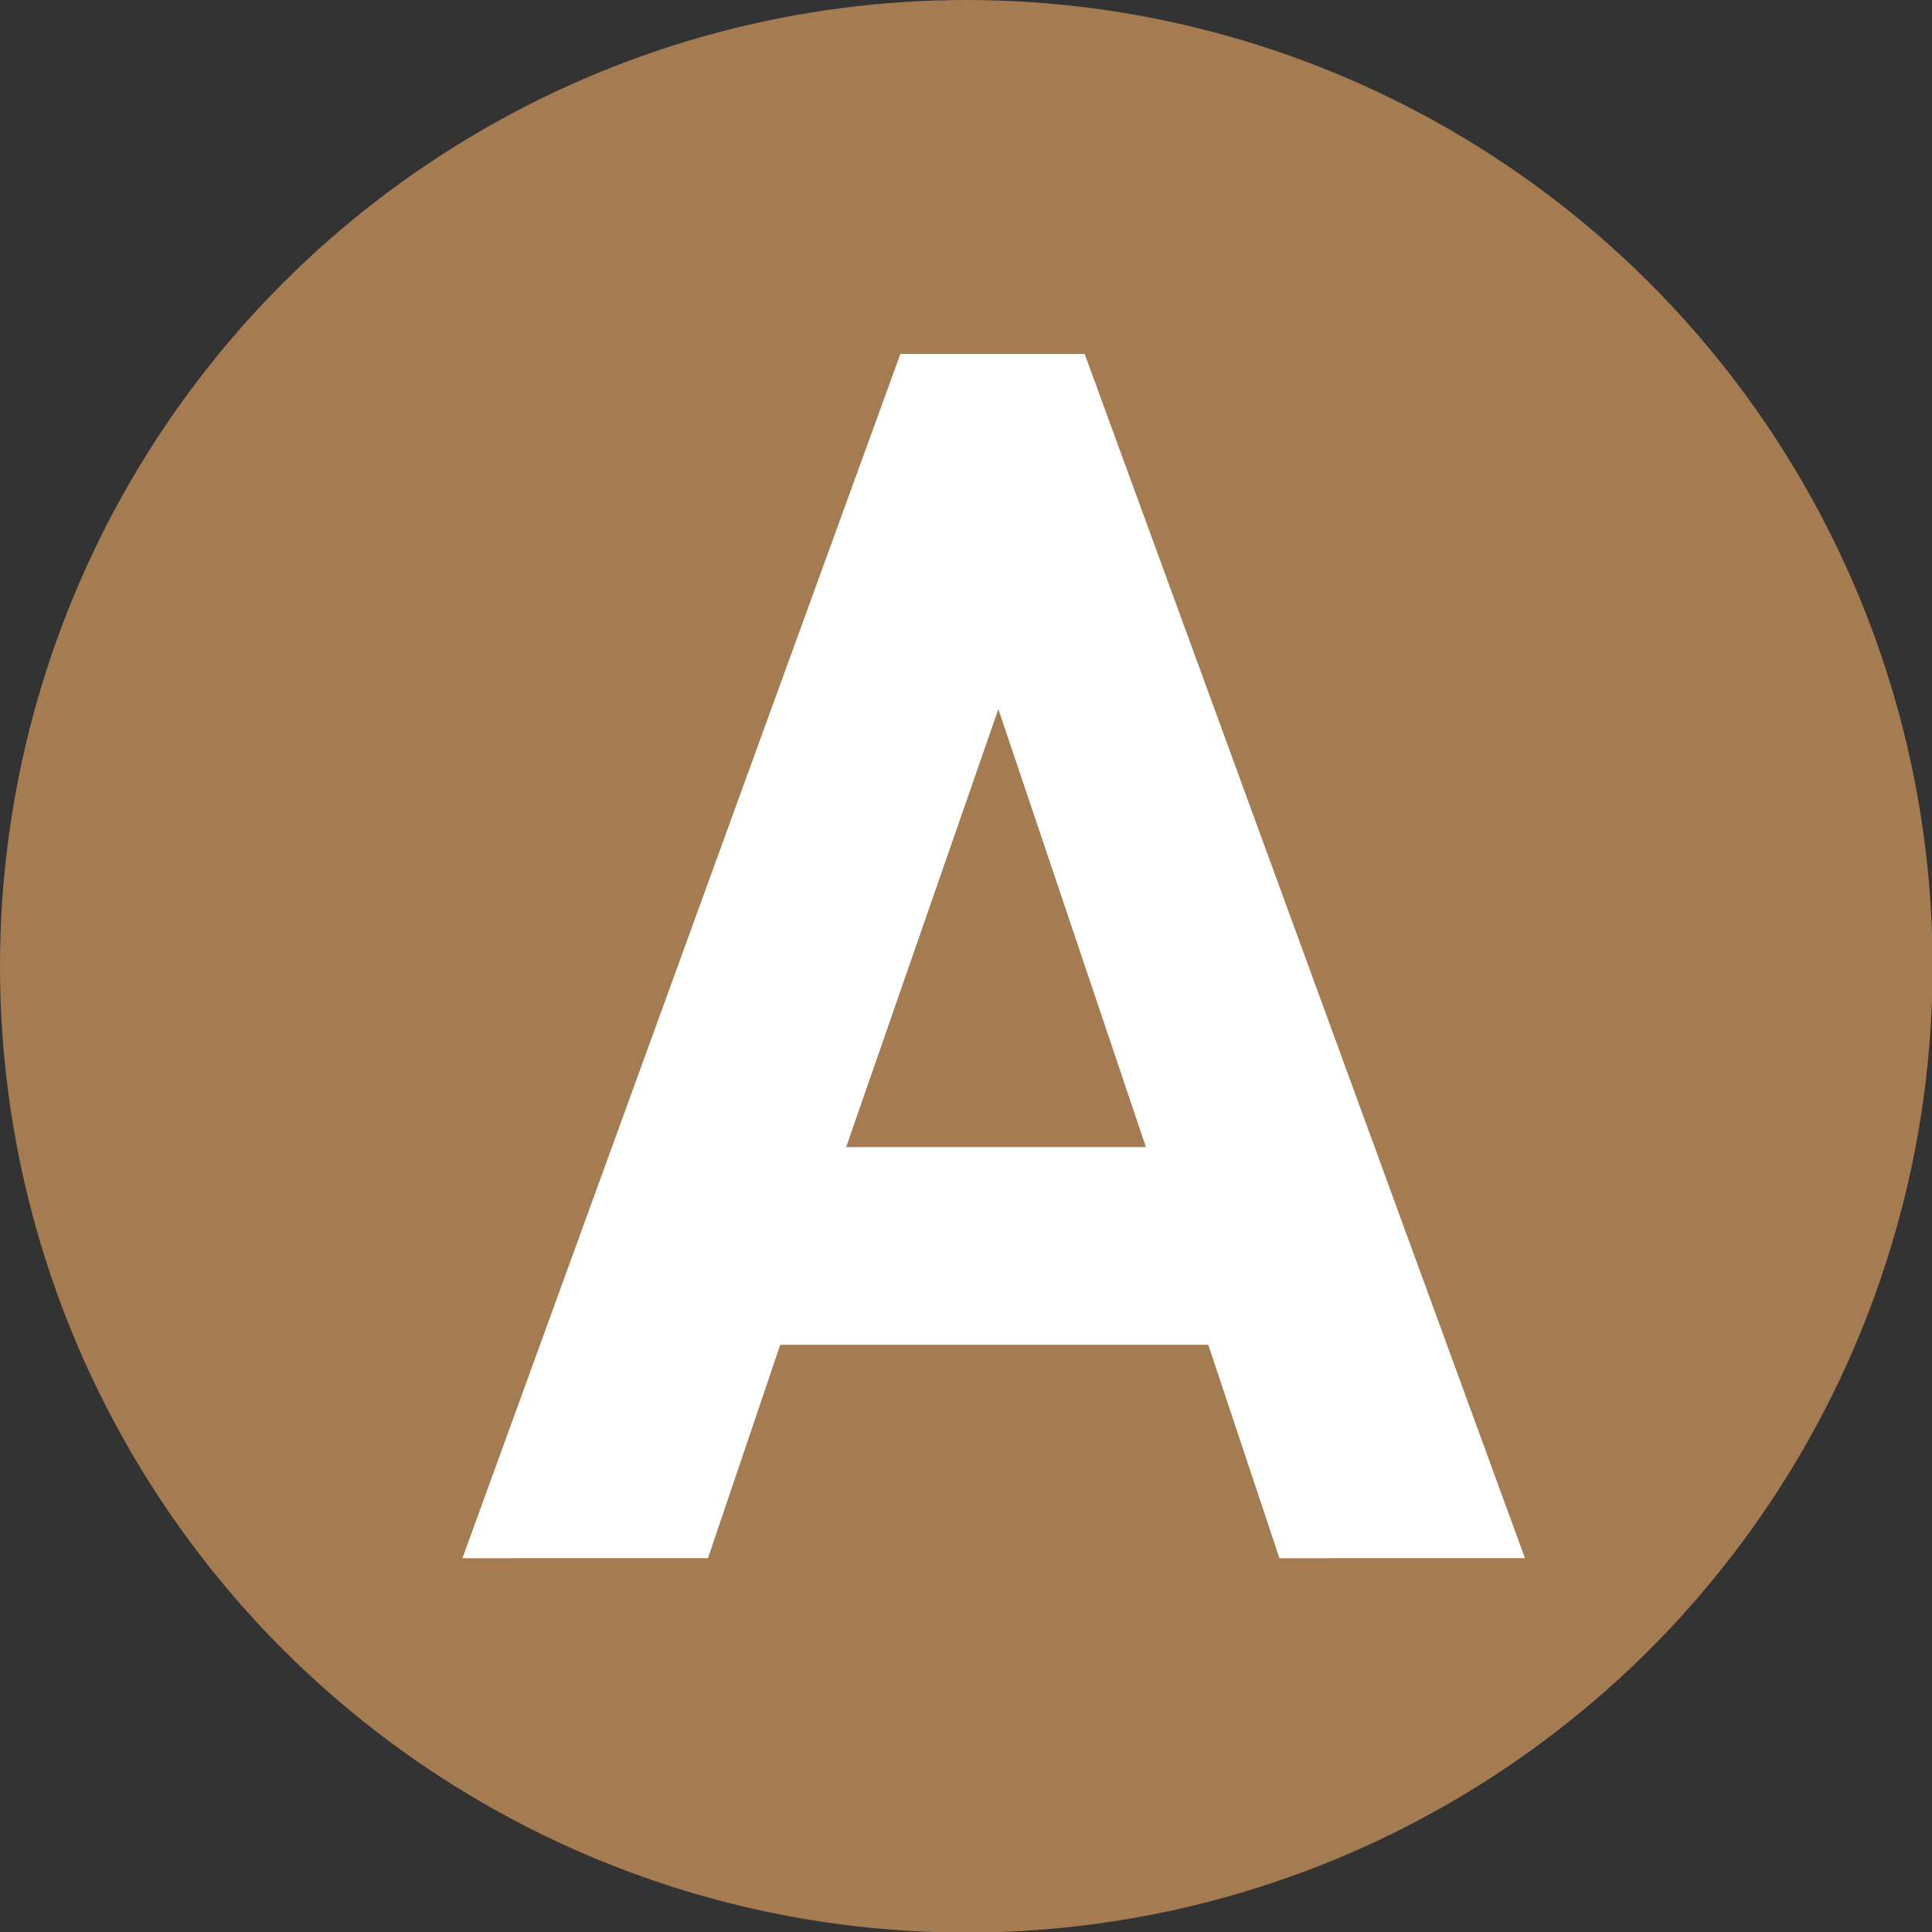
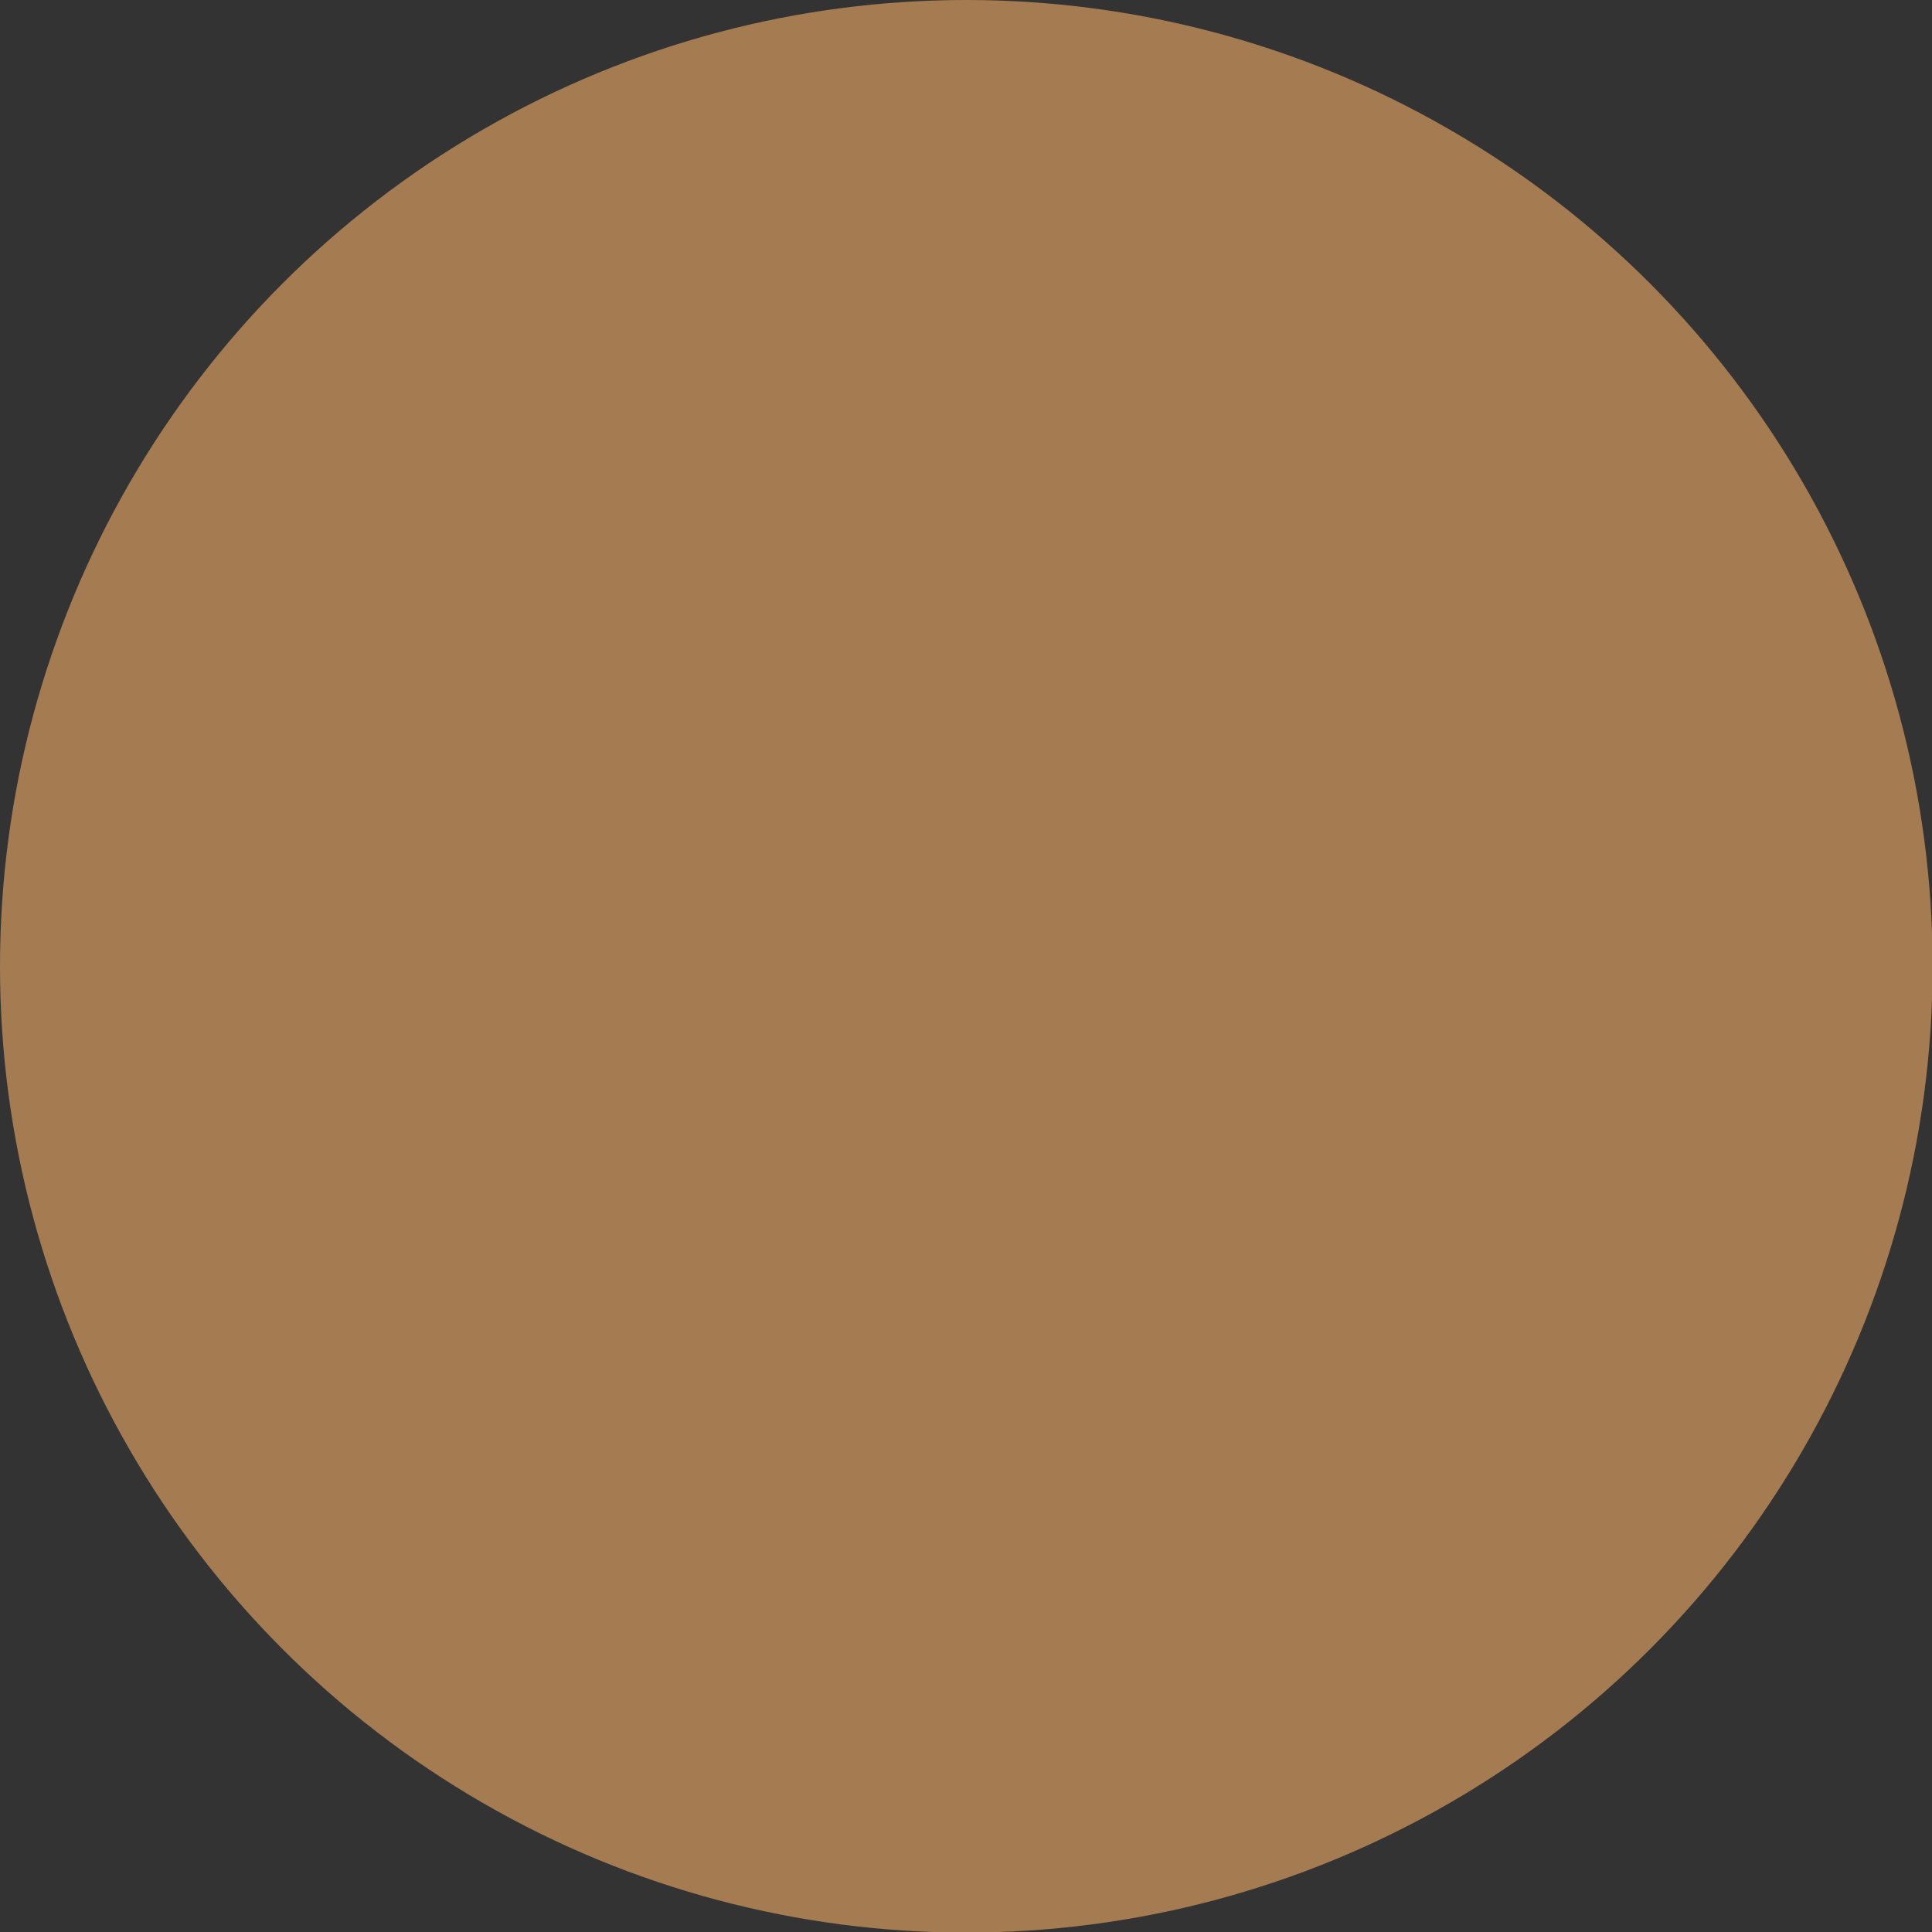
<svg xmlns="http://www.w3.org/2000/svg" viewBox="0 0 33.13 33.13">
  <rect x="0" y="0" width="33.13" height="33.13" fill="#333333" stroke="none" />
  <defs>
    <style>.cls-1{fill:#a57c52;}.cls-2{fill:#fff;}</style>
  </defs>
  <g id="レイヤー_2" data-name="レイヤー 2">
    <g id="レイヤー_1-2" data-name="レイヤー 1">
      <circle class="cls-1" cx="16.57" cy="16.57" r="16.57" />
-       <path class="cls-2" d="M21.94,26.72l-1.22-3.66H13.38l-1.24,3.66H7.93L15.44,6.07H18.6l7.55,20.65ZM17.12,12.16l-2.61,7.51h5.14Z" />
    </g>
  </g>
</svg>